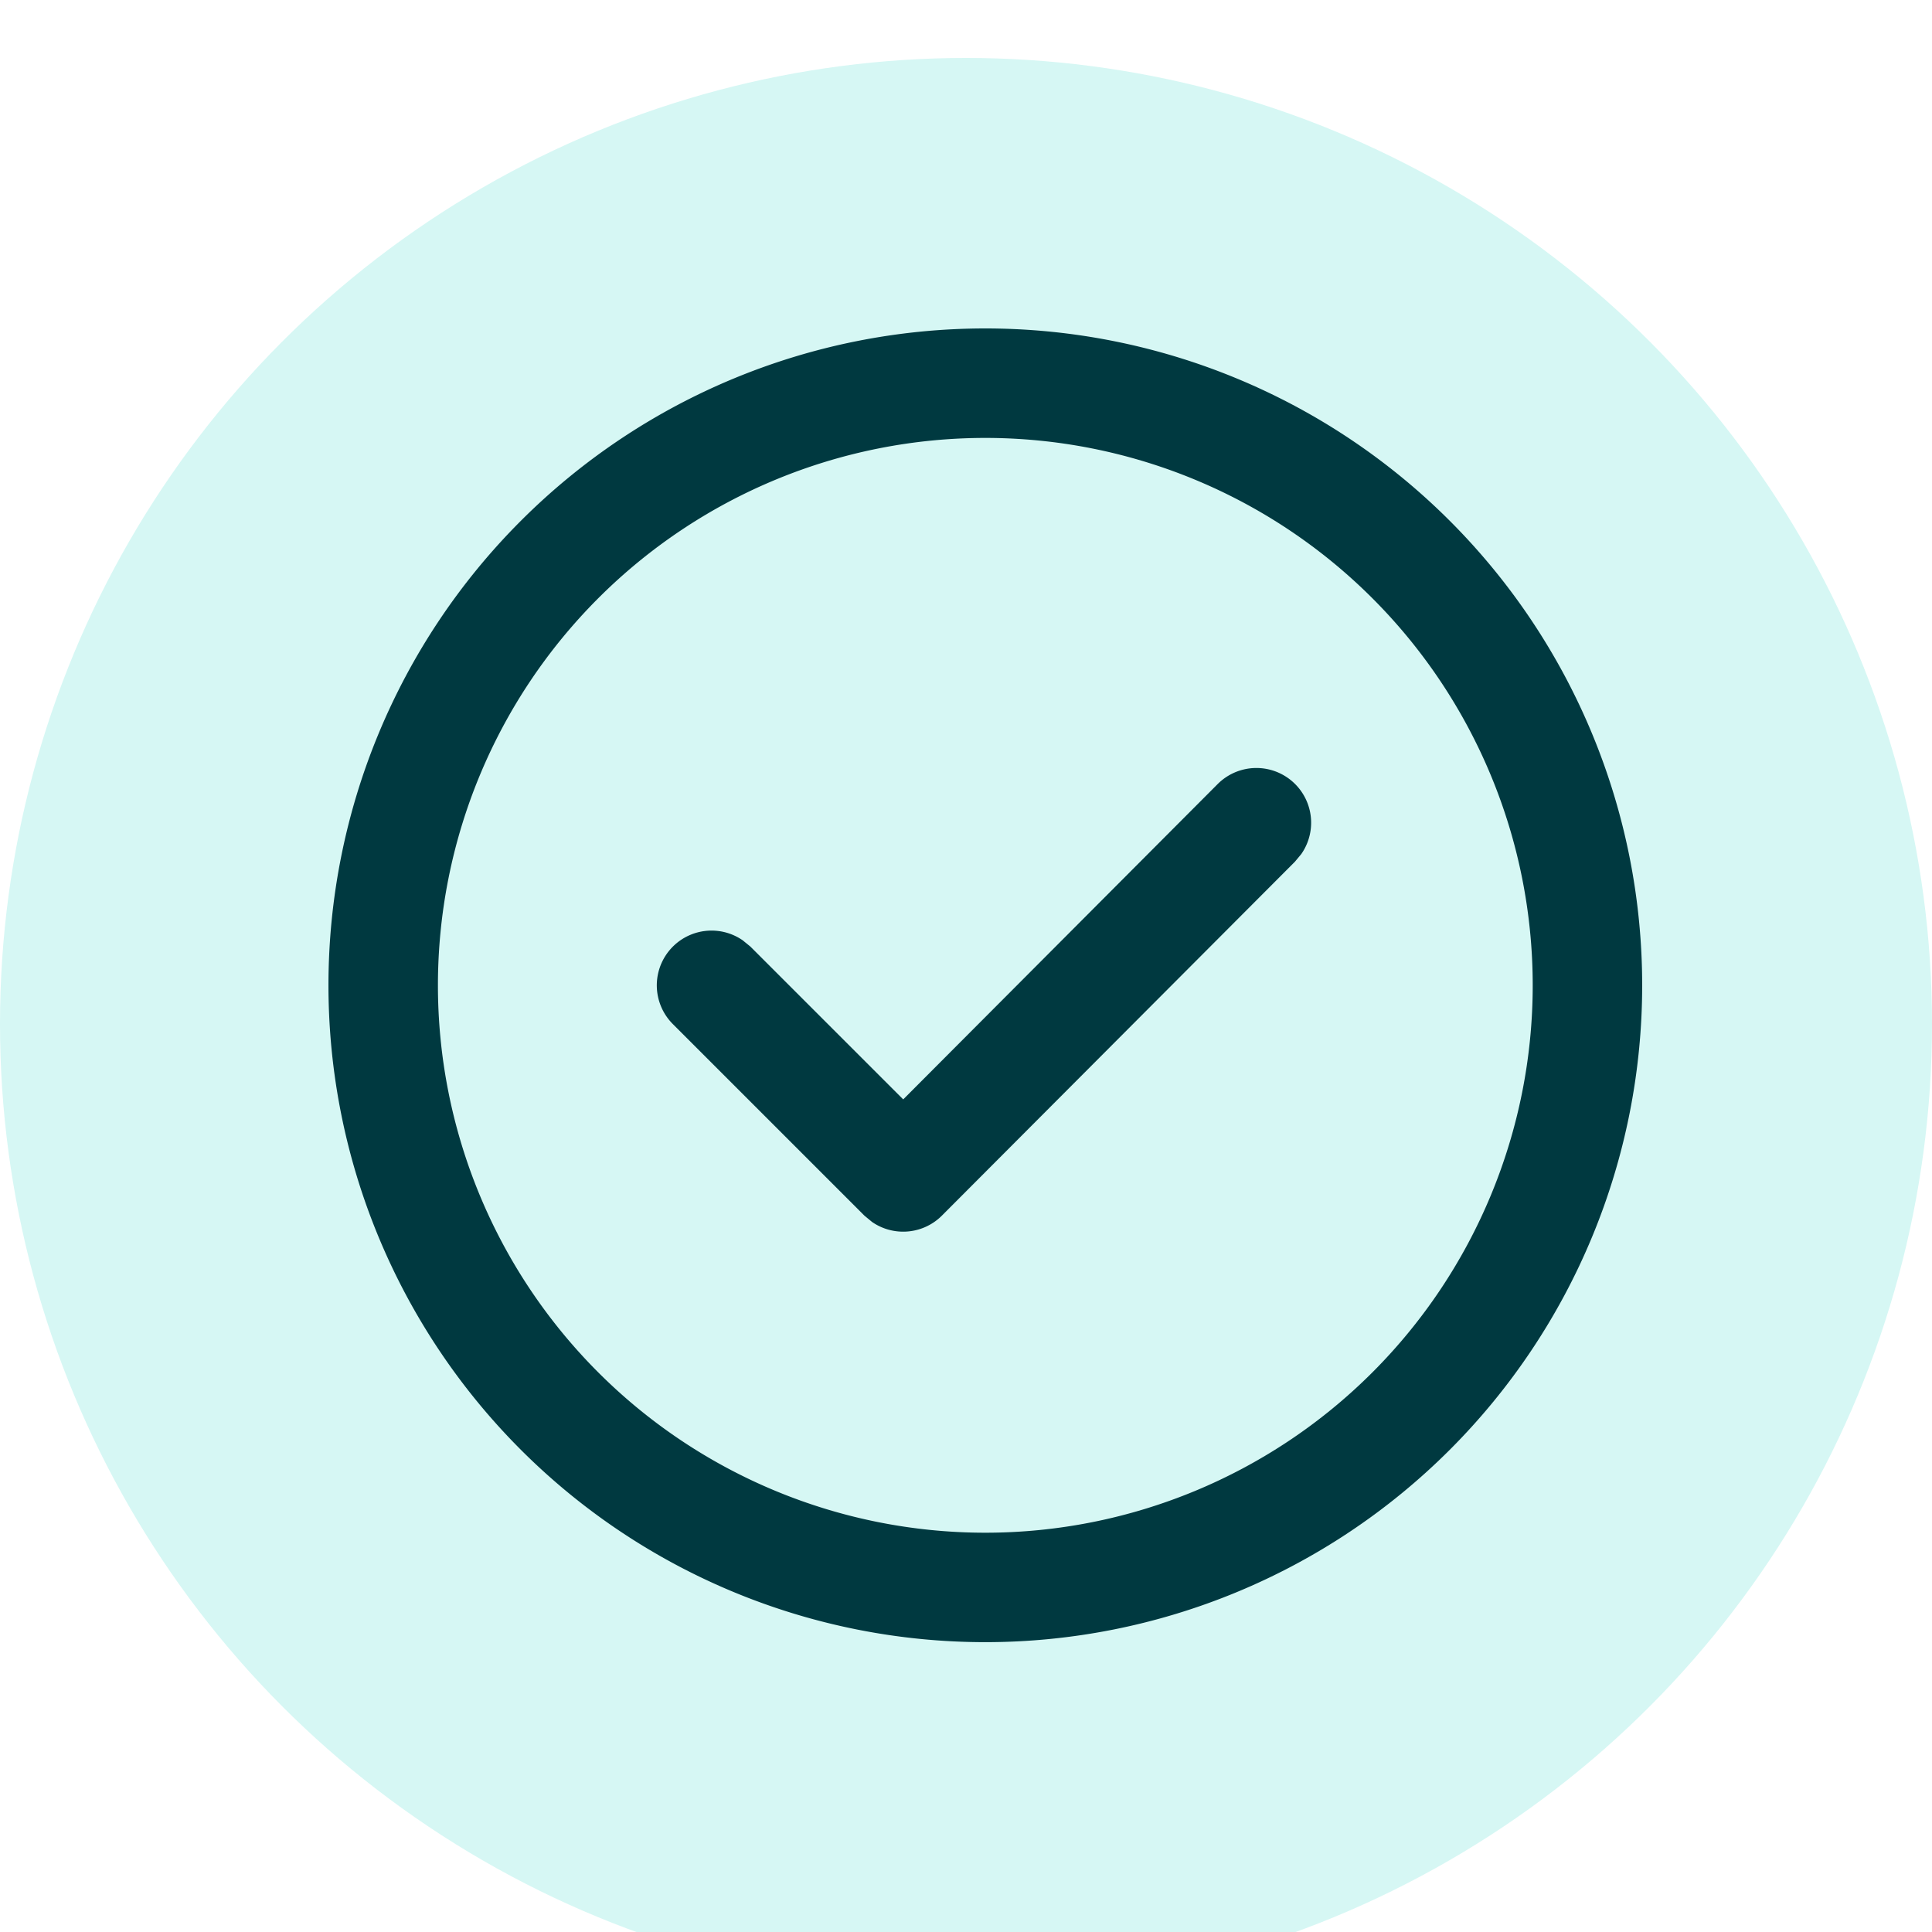
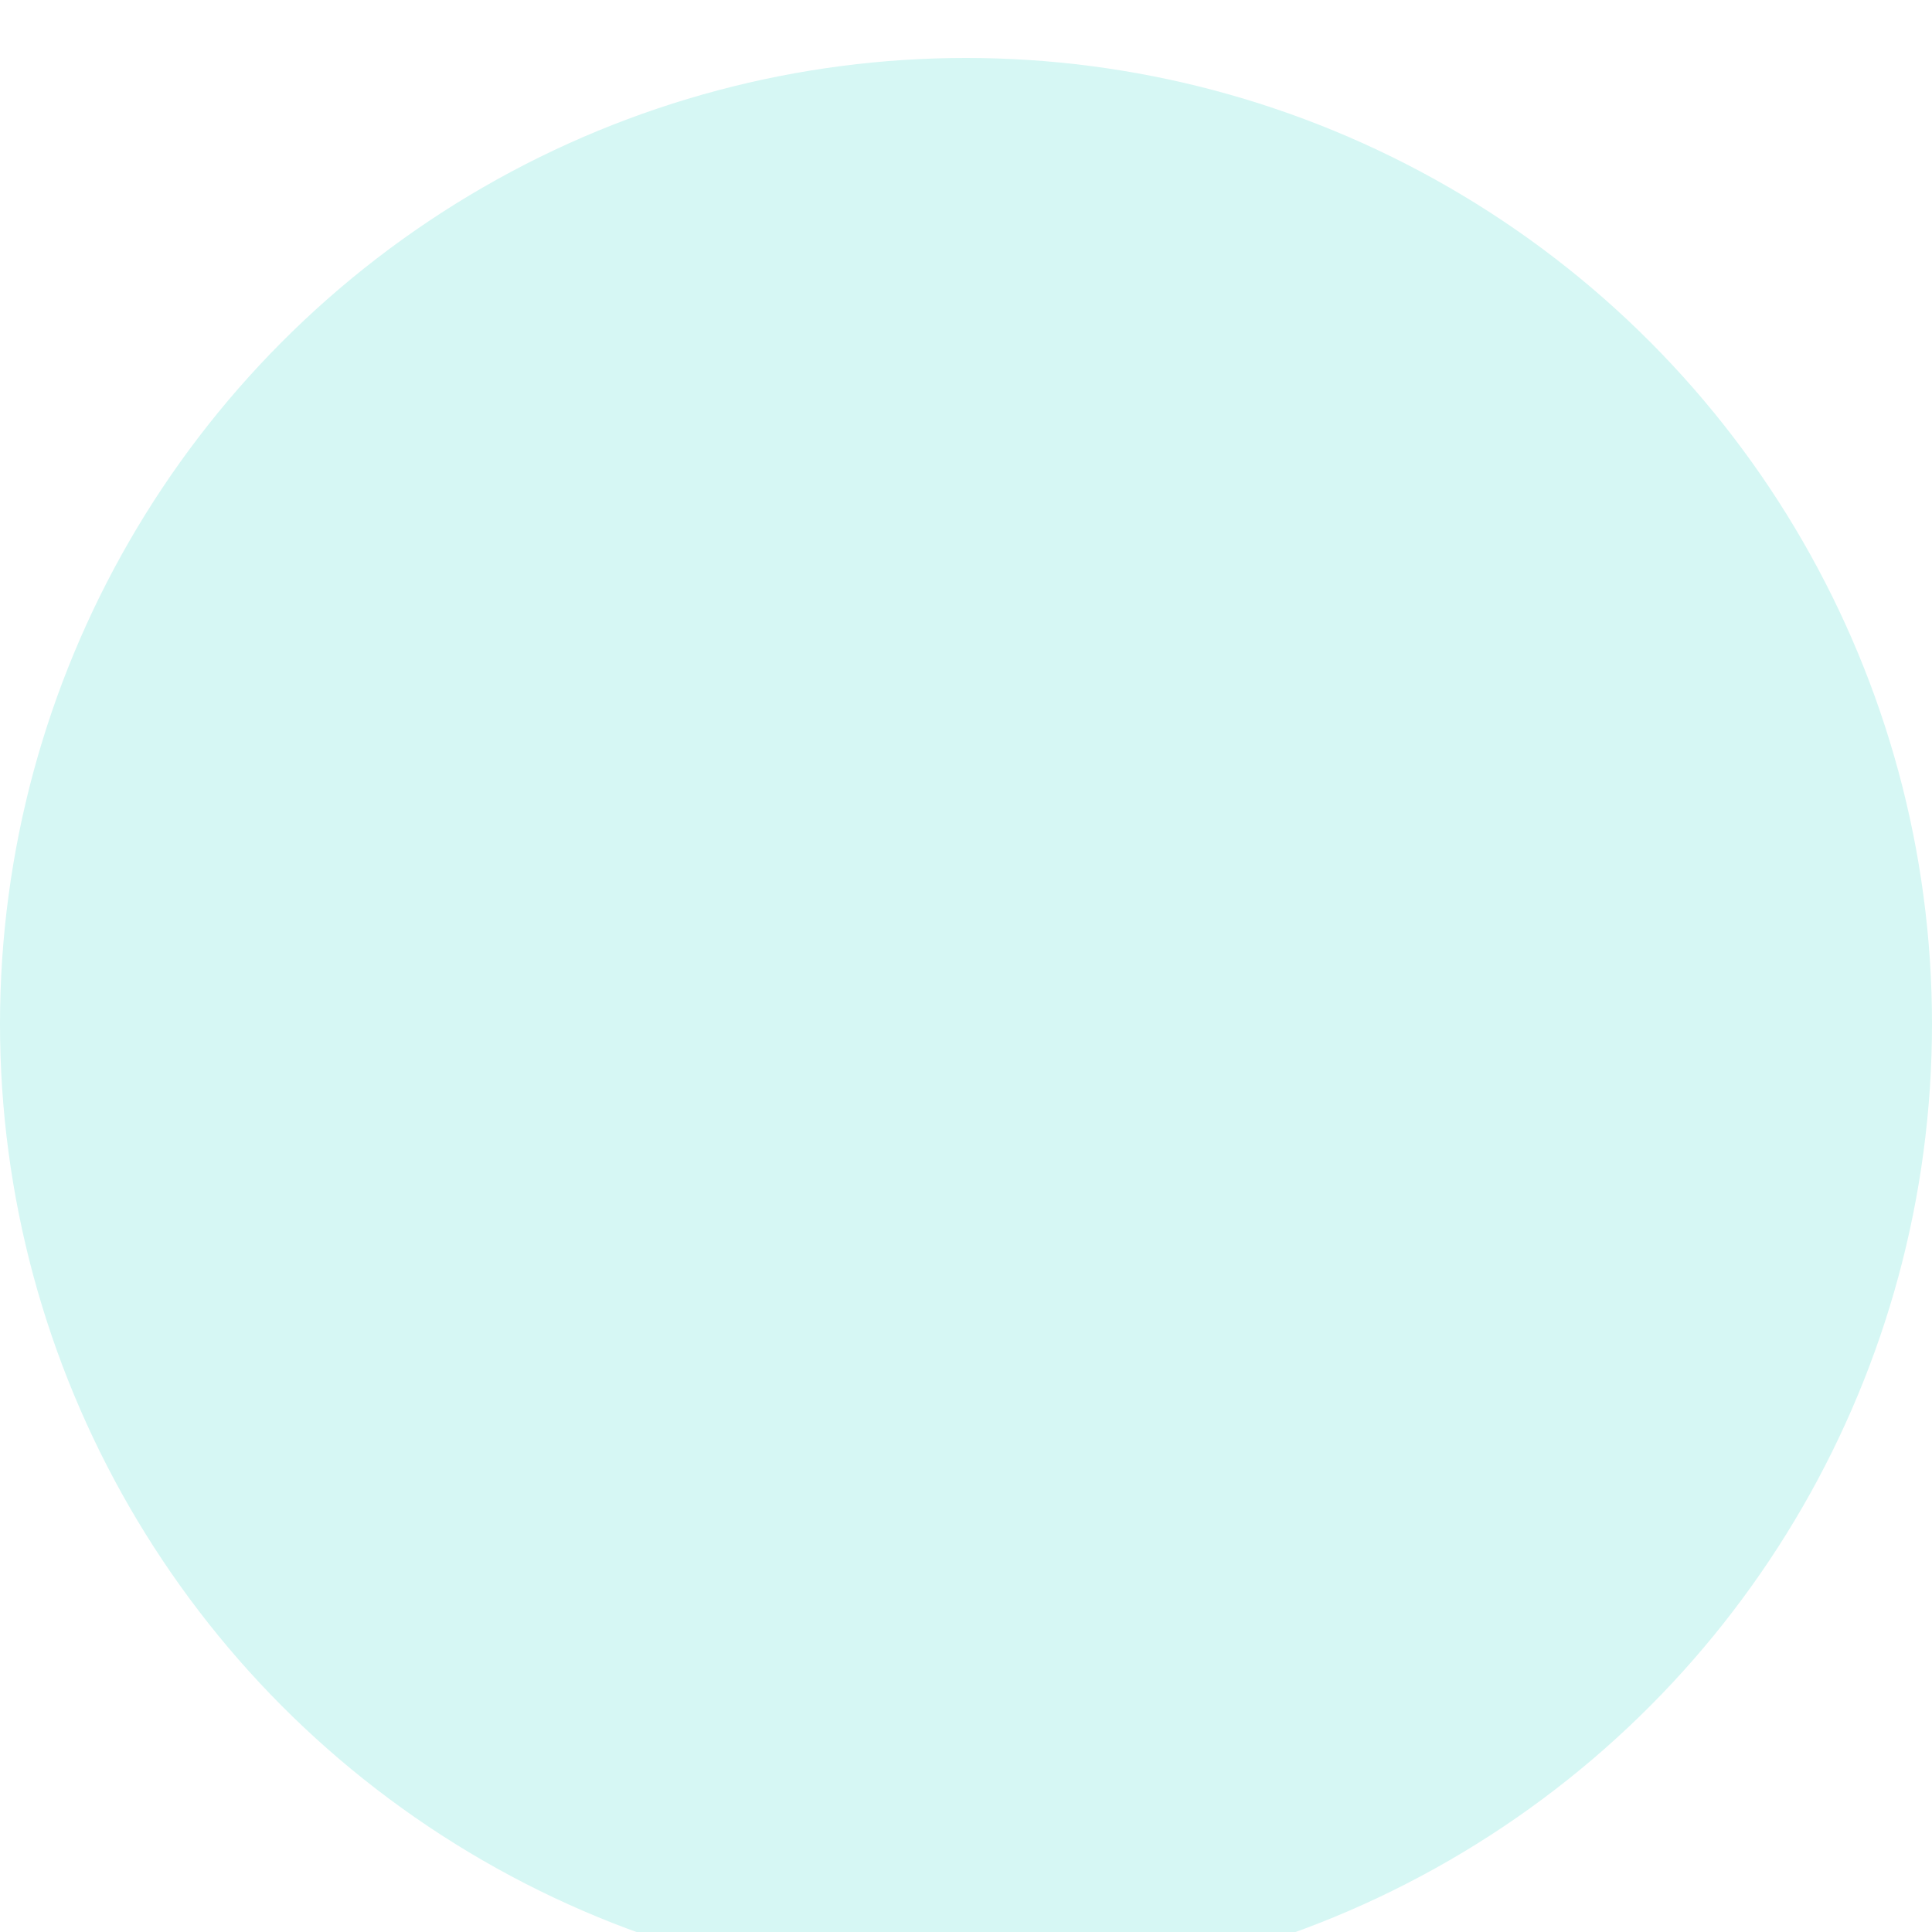
<svg xmlns="http://www.w3.org/2000/svg" width="100" height="100" fill="none">
  <g filter="url(#a)">
    <circle cx="50" cy="50" r="50" fill="#D6F7F4" />
  </g>
  <g filter="url(#b)">
-     <path fill="#003940" d="M50 16a33.999 33.999 0 1 1 0 67.998A33.999 33.999 0 0 1 50 16Zm0 5.667a28.333 28.333 0 1 0 0 56.666 28.333 28.333 0 0 0 0-56.666Zm-4.25 34.238 16.263-16.309a2.833 2.833 0 0 1 4.341 3.61l-.329.396-18.269 18.315a2.833 2.833 0 0 1-3.615.334l-.397-.328-9.917-9.917a2.834 2.834 0 0 1 3.616-4.335l.396.323 7.911 7.91Z" />
-   </g>
+     </g>
  <defs>
    <filter id="a" width="100" height="103" x="0" y="0" color-interpolation-filters="sRGB" filterUnits="userSpaceOnUse">
      <feFlood flood-opacity="0" result="BackgroundImageFix" />
      <feBlend in="SourceGraphic" in2="BackgroundImageFix" result="shape" />
      <feColorMatrix in="SourceAlpha" result="hardAlpha" values="0 0 0 0 0 0 0 0 0 0 0 0 0 0 0 0 0 0 127 0" />
      <feOffset dy="3" />
      <feGaussianBlur stdDeviation="4" />
      <feComposite in2="hardAlpha" k2="-1" k3="1" operator="arithmetic" />
      <feColorMatrix values="0 0 0 0 0 0 0 0 0 0 0 0 0 0 0 0 0 0 0.25 0" />
      <feBlend in2="shape" result="effect1_innerShadow_1472_6529" />
    </filter>
    <filter id="b" width="73" height="77" x="14" y="12" color-interpolation-filters="sRGB" filterUnits="userSpaceOnUse">
      <feFlood flood-opacity="0" result="BackgroundImageFix" />
      <feColorMatrix in="SourceAlpha" result="hardAlpha" values="0 0 0 0 0 0 0 0 0 0 0 0 0 0 0 0 0 0 127 0" />
      <feOffset dx="1" dy="3" />
      <feGaussianBlur stdDeviation="1" />
      <feComposite in2="hardAlpha" operator="out" />
      <feColorMatrix values="0 0 0 0 0.613 0 0 0 0 0.804 0 0 0 0 0.787 0 0 0 1 0" />
      <feBlend in2="BackgroundImageFix" result="effect1_dropShadow_1472_6529" />
      <feColorMatrix in="SourceAlpha" result="hardAlpha" values="0 0 0 0 0 0 0 0 0 0 0 0 0 0 0 0 0 0 127 0" />
      <feOffset dy="-2" />
      <feGaussianBlur stdDeviation="1" />
      <feComposite in2="hardAlpha" operator="out" />
      <feColorMatrix values="0 0 0 0 1 0 0 0 0 1 0 0 0 0 1 0 0 0 0.25 0" />
      <feBlend in2="effect1_dropShadow_1472_6529" result="effect2_dropShadow_1472_6529" />
      <feBlend in="SourceGraphic" in2="effect2_dropShadow_1472_6529" result="shape" />
    </filter>
  </defs>
</svg>